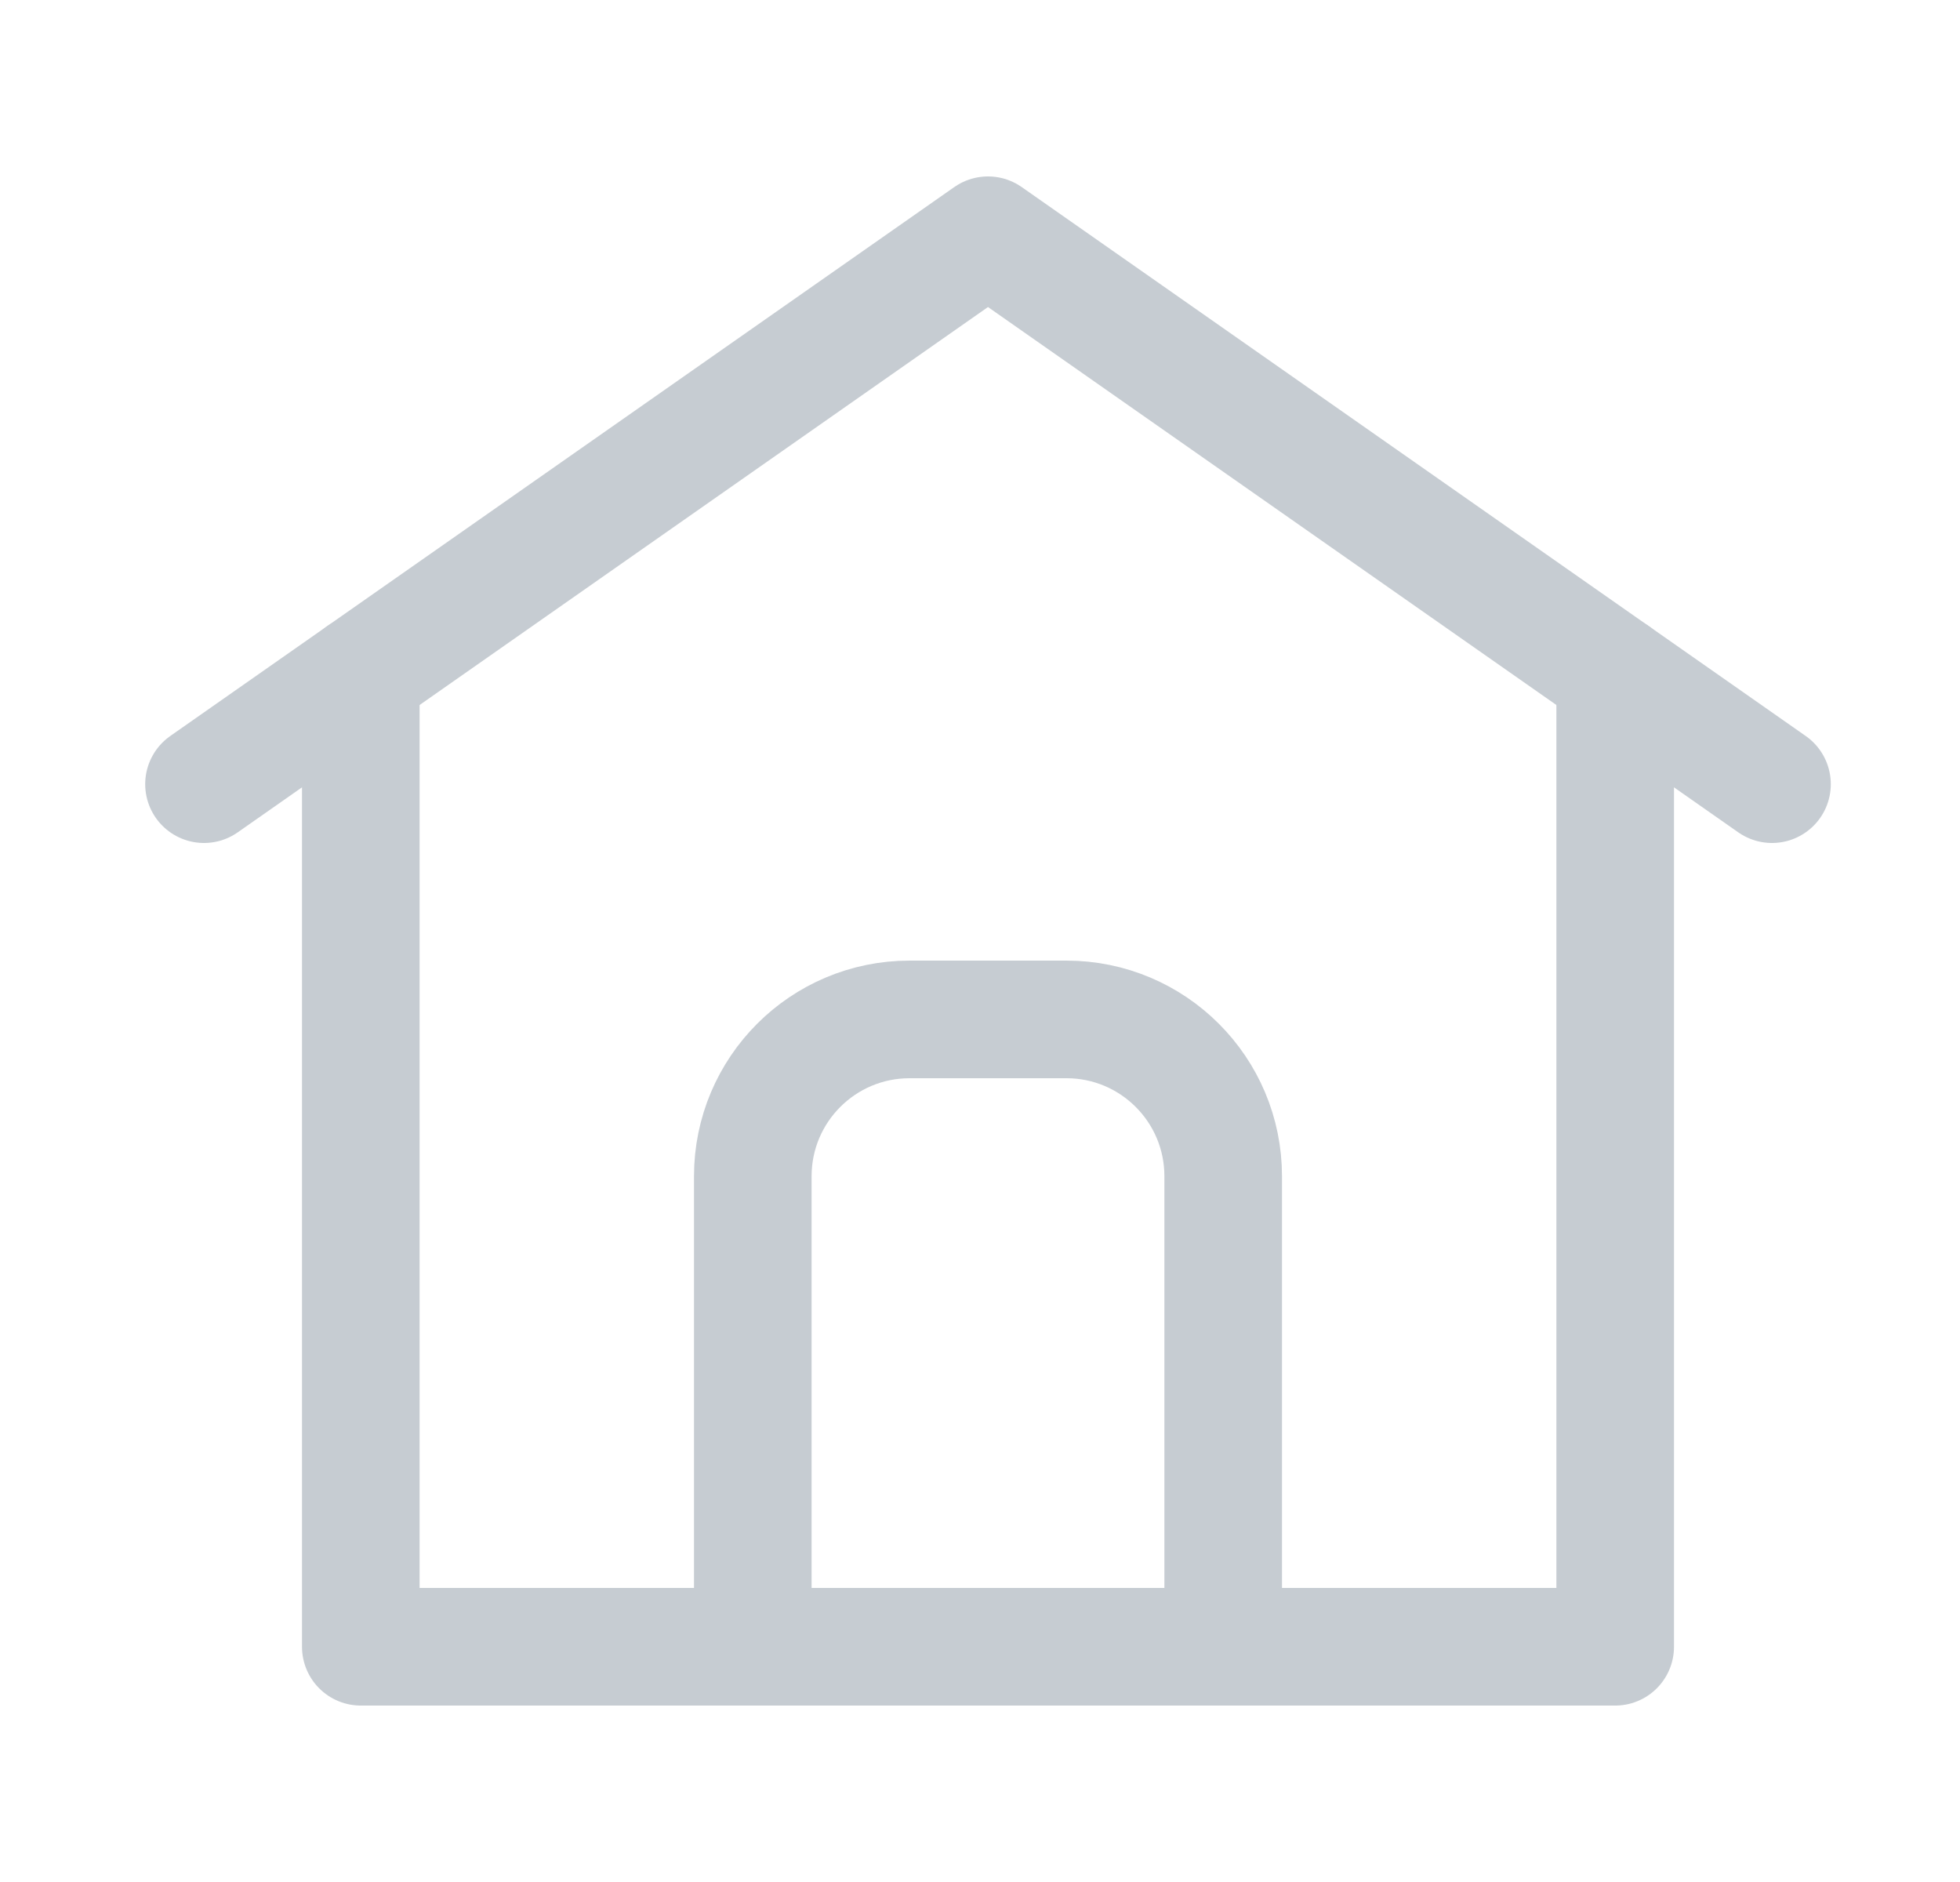
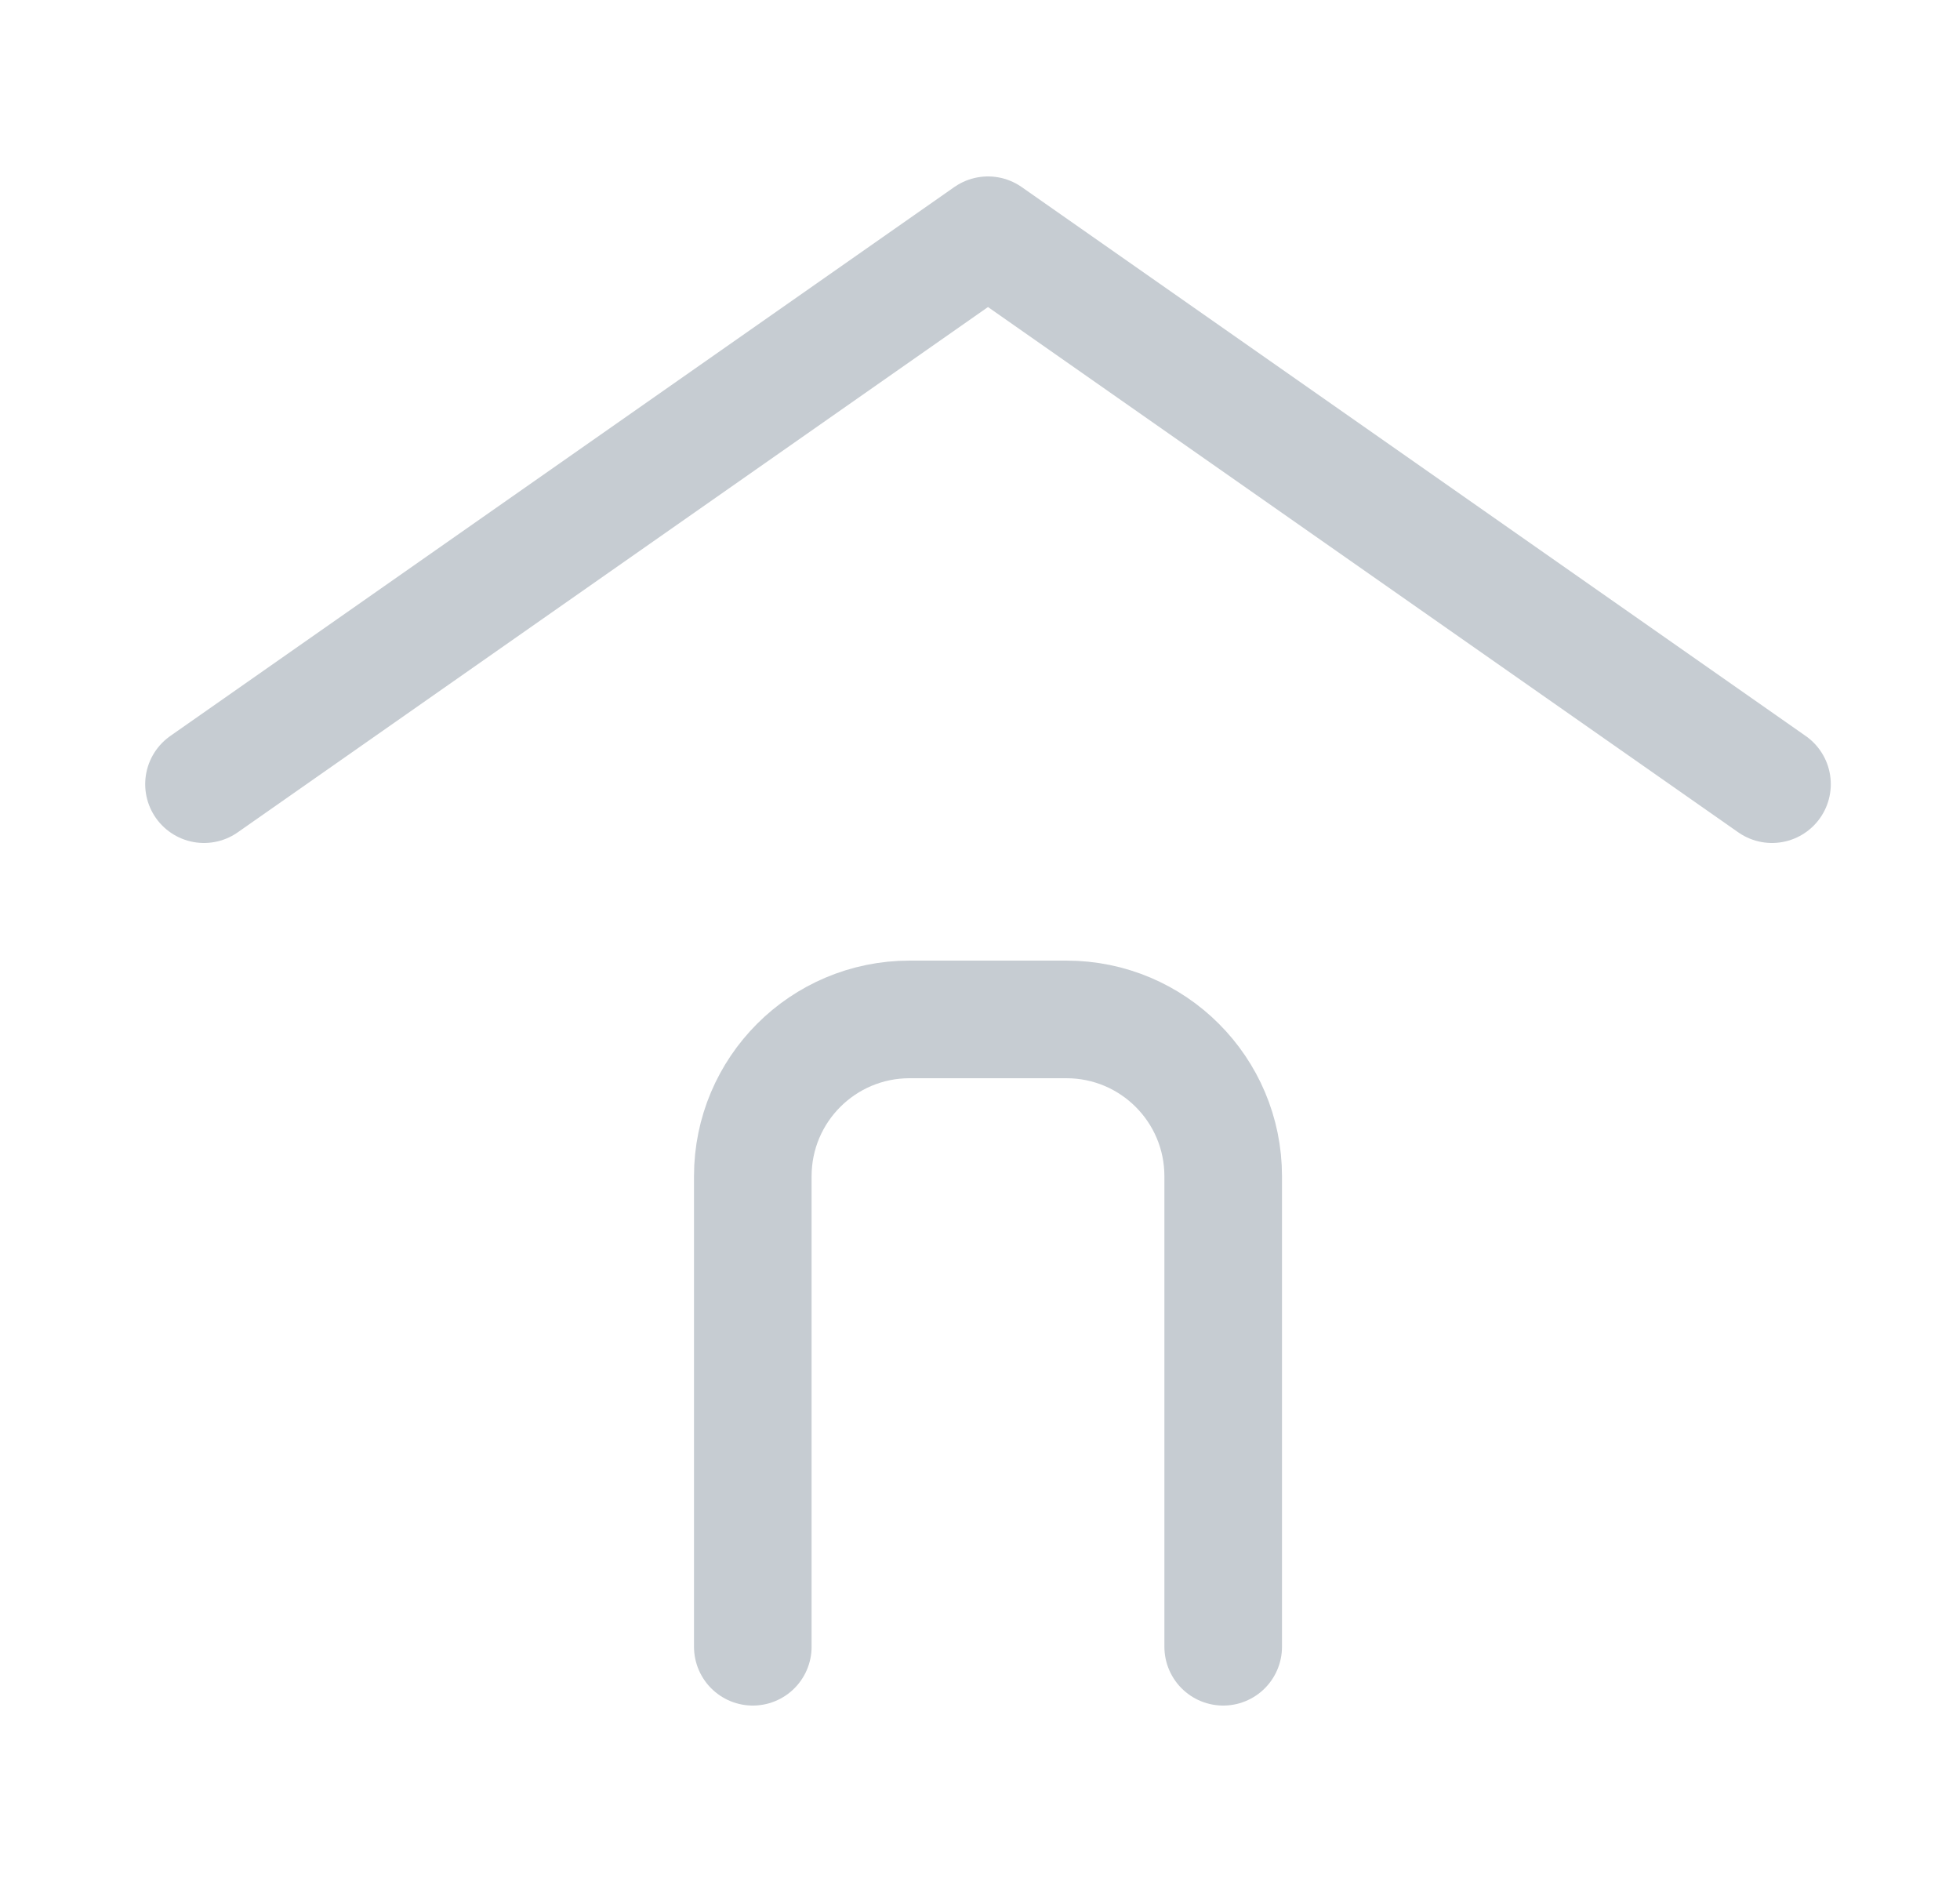
<svg xmlns="http://www.w3.org/2000/svg" width="25" height="24" viewBox="0 0 25 24" fill="none">
  <g id="Group">
    <g id="Group_2">
-       <path id="Path" d="M4.602 8.6V21H20.602V8.6" stroke="#C6CCD2" stroke-width="1.5" stroke-linecap="round" stroke-linejoin="round" />
      <path id="Path_2" d="M2.602 10L12.602 3L22.602 10" stroke="#C6CCD2" stroke-width="1.5" stroke-linecap="round" stroke-linejoin="round" />
      <path id="Path_3" d="M15.602 21V15C15.602 13.895 14.707 13 13.602 13H11.602C10.497 13 9.602 13.895 9.602 15V21" stroke="#C6CCD2" stroke-width="1.5" stroke-linecap="round" stroke-linejoin="round" />
    </g>
  </g>
</svg>